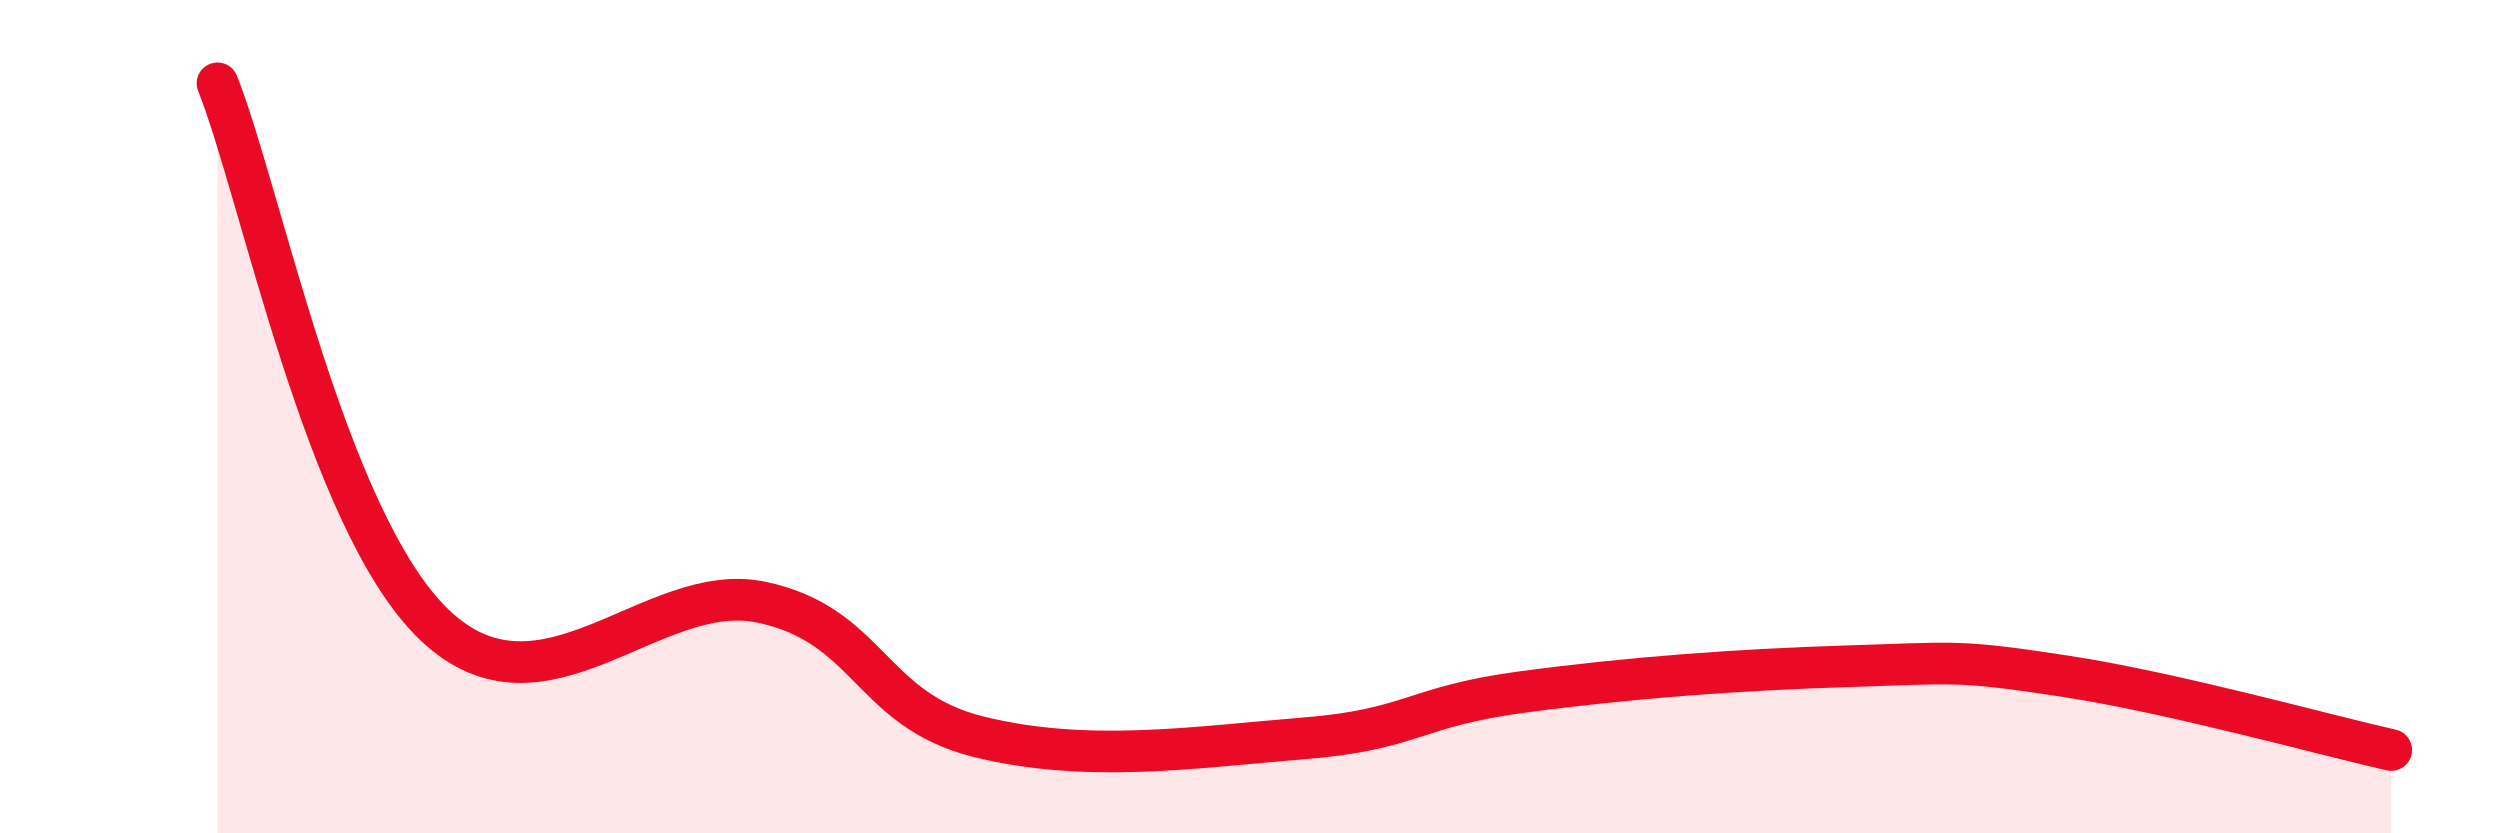
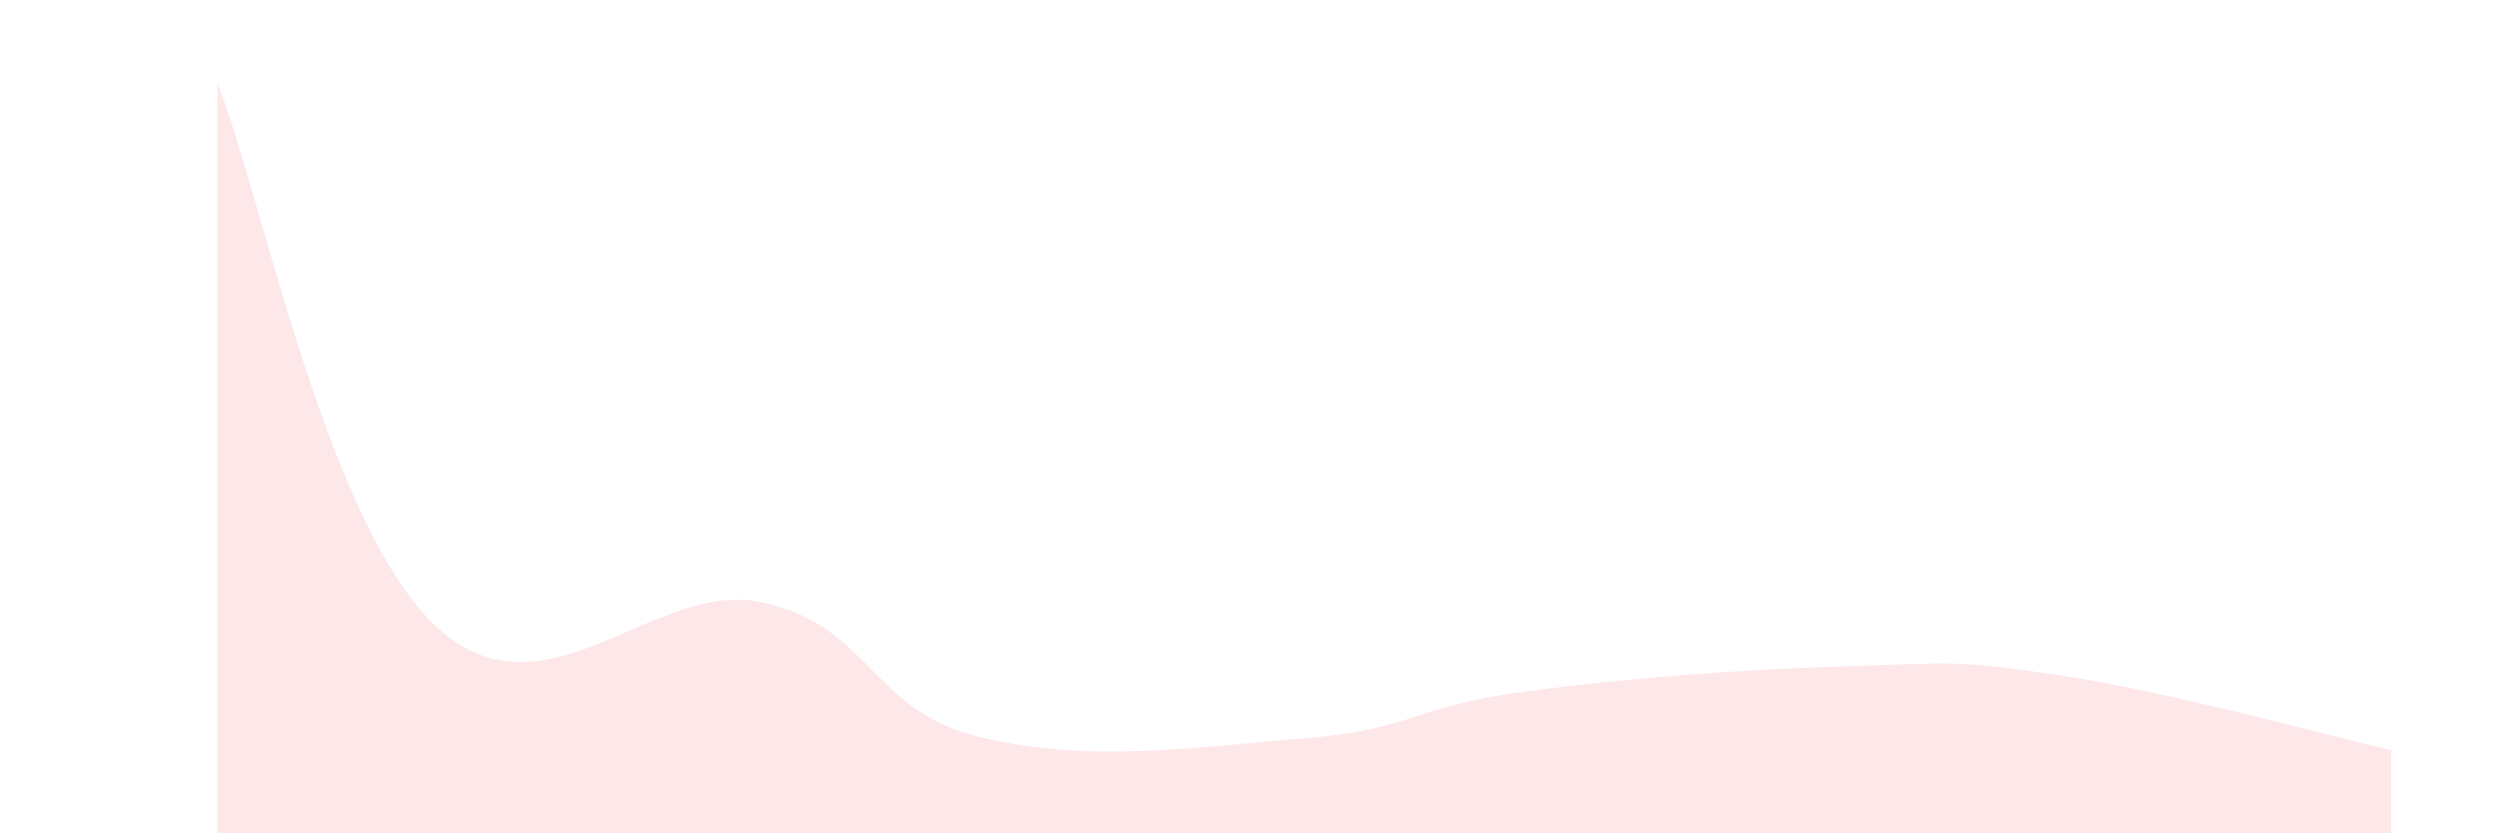
<svg xmlns="http://www.w3.org/2000/svg" width="60" height="20" viewBox="0 0 60 20">
  <path d="M 5.22,2 C 6.26,4.6 7.82,12.51 10.43,15 C 13.04,17.49 15.65,13.91 18.26,14.45 C 20.87,14.99 20.87,17.03 23.48,17.68 C 26.09,18.33 28.69,17.93 31.3,17.72 C 33.91,17.51 33.91,16.96 36.52,16.61 C 39.13,16.26 41.74,16.07 44.35,15.99 C 46.96,15.91 46.96,15.83 49.57,16.23 C 52.18,16.63 55.83,17.65 57.39,18L57.39 20L5.22 20Z" fill="#EB0A25" opacity="0.1" stroke-linecap="round" stroke-linejoin="round" />
-   <path d="M 5.22,2 C 6.26,4.6 7.82,12.51 10.43,15 C 13.04,17.49 15.65,13.91 18.26,14.45 C 20.87,14.99 20.87,17.03 23.48,17.68 C 26.09,18.33 28.69,17.93 31.3,17.72 C 33.91,17.51 33.91,16.96 36.52,16.61 C 39.13,16.26 41.74,16.07 44.35,15.99 C 46.96,15.91 46.96,15.83 49.57,16.23 C 52.18,16.63 55.83,17.65 57.39,18" stroke="#EB0A25" stroke-width="1" fill="none" stroke-linecap="round" stroke-linejoin="round" />
</svg>